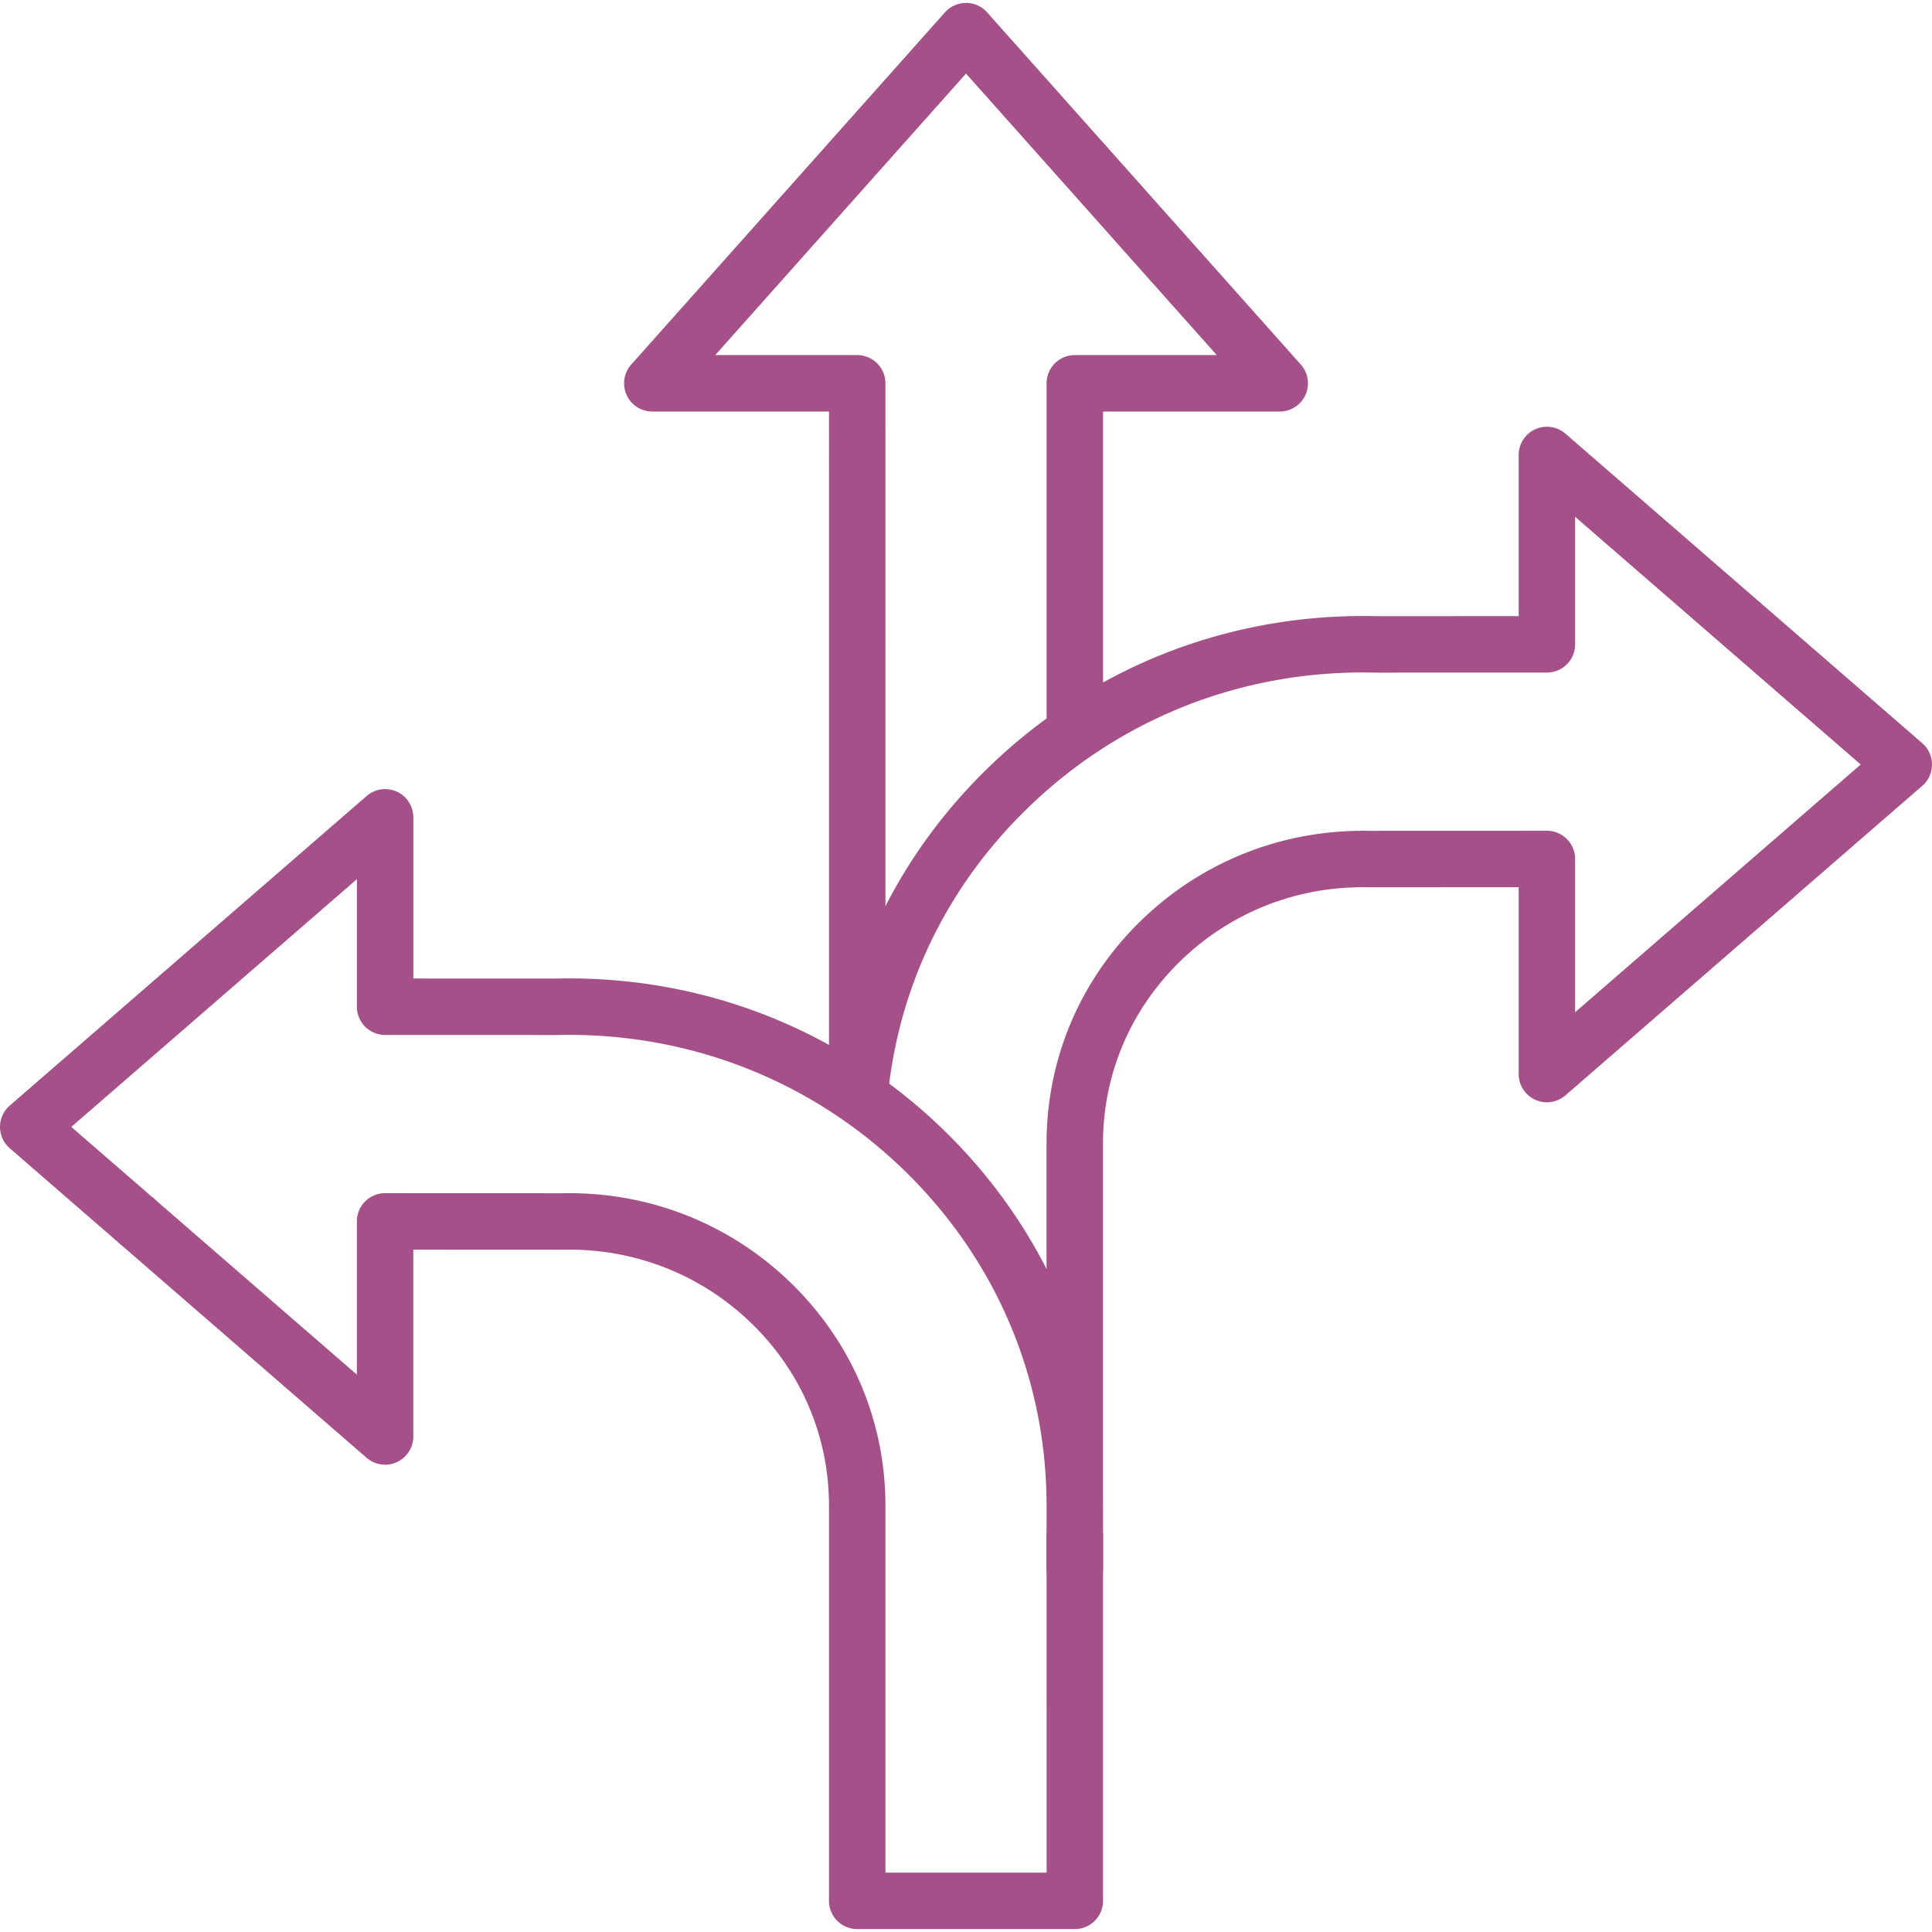
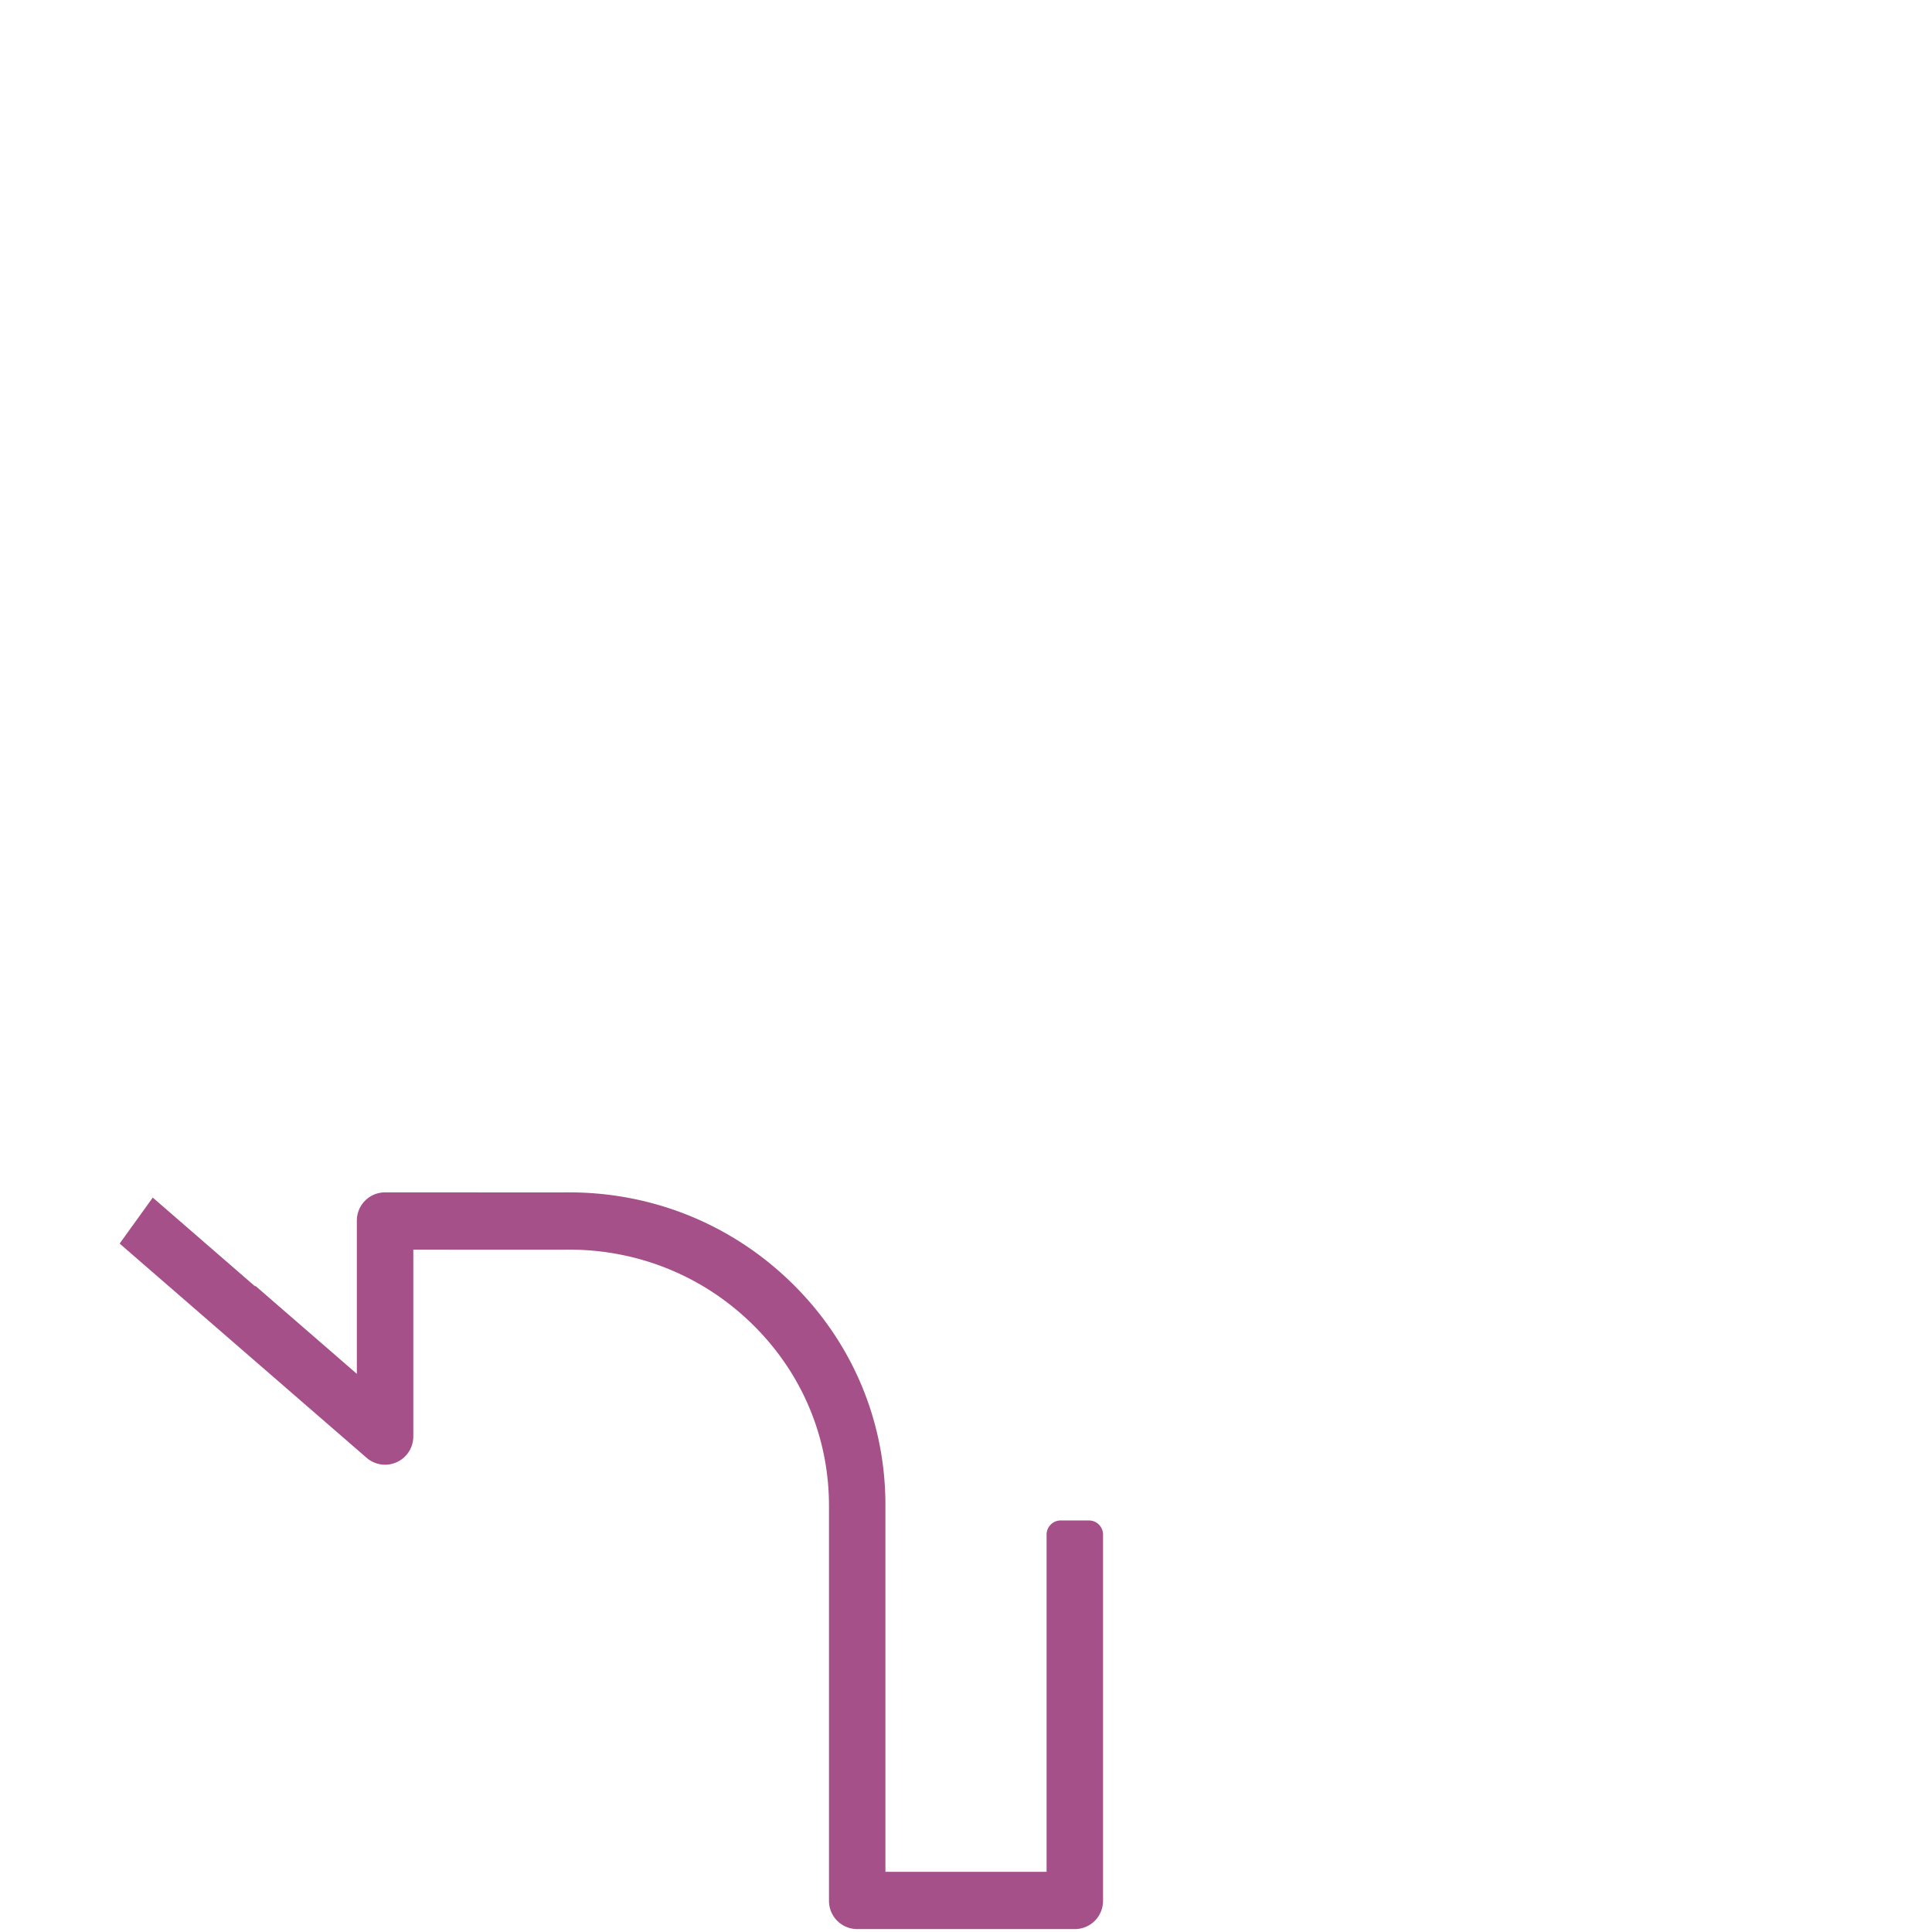
<svg xmlns="http://www.w3.org/2000/svg" viewBox="0 0 512 512" fill-rule="evenodd" clip-rule="evenodd" stroke-linejoin="round" stroke-miterlimit="2">
-   <path fill="#A55088" d="M219.692 171.909h14.958l-.003-70.326a7.479 7.479 0 00-7.479-7.479h-37.62l66.454-74.606 66.454 74.606h-37.618a7.479 7.479 0 00-7.479 7.479v88.82a143.293 143.293 0 00-15.031 12.621c-11.451 11.042-20.731 23.537-27.678 37.134v-68.249h-14.958v104.998c-21.761-12.025-46.465-18.154-72.138-17.577l-.181.004-37.841-.012v-42.715a7.477 7.477 0 00-12.38-5.649L2.579 292.995A7.473 7.473 0 000 298.644c0 2.168.94 4.229 2.579 5.649l29.129 25.267c1.646 1.428 11.277-10.021 9.802-11.3l-22.616-19.618 75.682-65.649v33.803a7.479 7.479 0 007.477 7.479l45.407.015.143-.001.257-.006c34.399-.75 66.872 11.867 91.427 35.547 24.289 23.422 37.774 54.686 38.062 88.139v17.728a7.479 7.479 0 007.479 7.479h.014a7.479 7.479 0 007.479-7.479v-16.636c0-.365-.011-.728-.014-1.093v-94.946c0-18.415 7.356-35.649 20.712-48.53 13.351-12.875 30.985-19.763 49.698-19.355.053.001.106.009.16.001l39.589-.015v49.518a7.478 7.478 0 0012.38 5.649l94.575-82.038a7.478 7.478 0 000-11.297l-94.575-82.038a7.479 7.479 0 00-12.38 5.649v42.715l-37.826.012-.171-.004c-25.662-.568-50.379 5.557-72.148 17.576V109.06h46.818a7.478 7.478 0 005.584-12.454L261.591 3.278a7.48 7.48 0 00-11.172 0l-83.132 93.33a7.48 7.48 0 005.584 12.454h46.818l.003 62.847zm197.733 96.345v-40.611a7.48 7.48 0 00-7.479-7.479h-.003l-46.992.018c-22.653-.436-44.095 7.904-60.316 23.545-16.307 15.725-25.287 36.783-25.287 59.297v33.298c-6.962-13.658-16.249-26.236-27.678-37.258a143.806 143.806 0 00-14.029-11.891c3.553-28.059 16.325-53.374 37.073-73.382 24.555-23.68 57.016-36.326 91.507-35.544l.131.003c.063.002.132.008.19.003l45.407-.015a7.48 7.48 0 007.477-7.479v-33.803l75.681 65.649-75.682 65.649z" fill-rule="nonzero" />
-   <path fill="#A55088" d="M67.633 340.924l-27.148-23.553-8.777 12.189 22.576 19.586.028.025 42.839 37.161a7.479 7.479 0 0012.38-5.649v-49.518l39.588.015c.06.007.107 0 .16-.001 18.701-.39 36.348 6.481 49.699 19.356 13.356 12.878 20.712 30.114 20.712 48.529v104.684a7.479 7.479 0 007.479 7.479h57.669a7.479 7.479 0 007.479-7.479v-97.07a3.742 3.742 0 00-3.74-3.741h-7.481a3.742 3.742 0 00-3.74 3.741v44.948c0 .071.002.142.006.212v44.429h-42.711v-97.205c0-22.514-8.98-43.572-25.287-59.297-16.219-15.64-37.661-24.005-60.315-23.545l-46.996-.018a7.48 7.48 0 00-7.479 7.479v40.612l-26.941-23.369z" />
+   <path fill="#A55088" d="M67.633 340.924l-27.148-23.553-8.777 12.189 22.576 19.586.028.025 42.839 37.161a7.479 7.479 0 0012.38-5.649v-49.518l39.588.015c.06.007.107 0 .16-.001 18.701-.39 36.348 6.481 49.699 19.356 13.356 12.878 20.712 30.114 20.712 48.529v104.684a7.479 7.479 0 007.479 7.479h57.669a7.479 7.479 0 007.479-7.479v-97.07a3.742 3.742 0 00-3.74-3.741h-7.481a3.742 3.742 0 00-3.74 3.741v44.948v44.429h-42.711v-97.205c0-22.514-8.98-43.572-25.287-59.297-16.219-15.64-37.661-24.005-60.315-23.545l-46.996-.018a7.48 7.48 0 00-7.479 7.479v40.612l-26.941-23.369z" />
</svg>